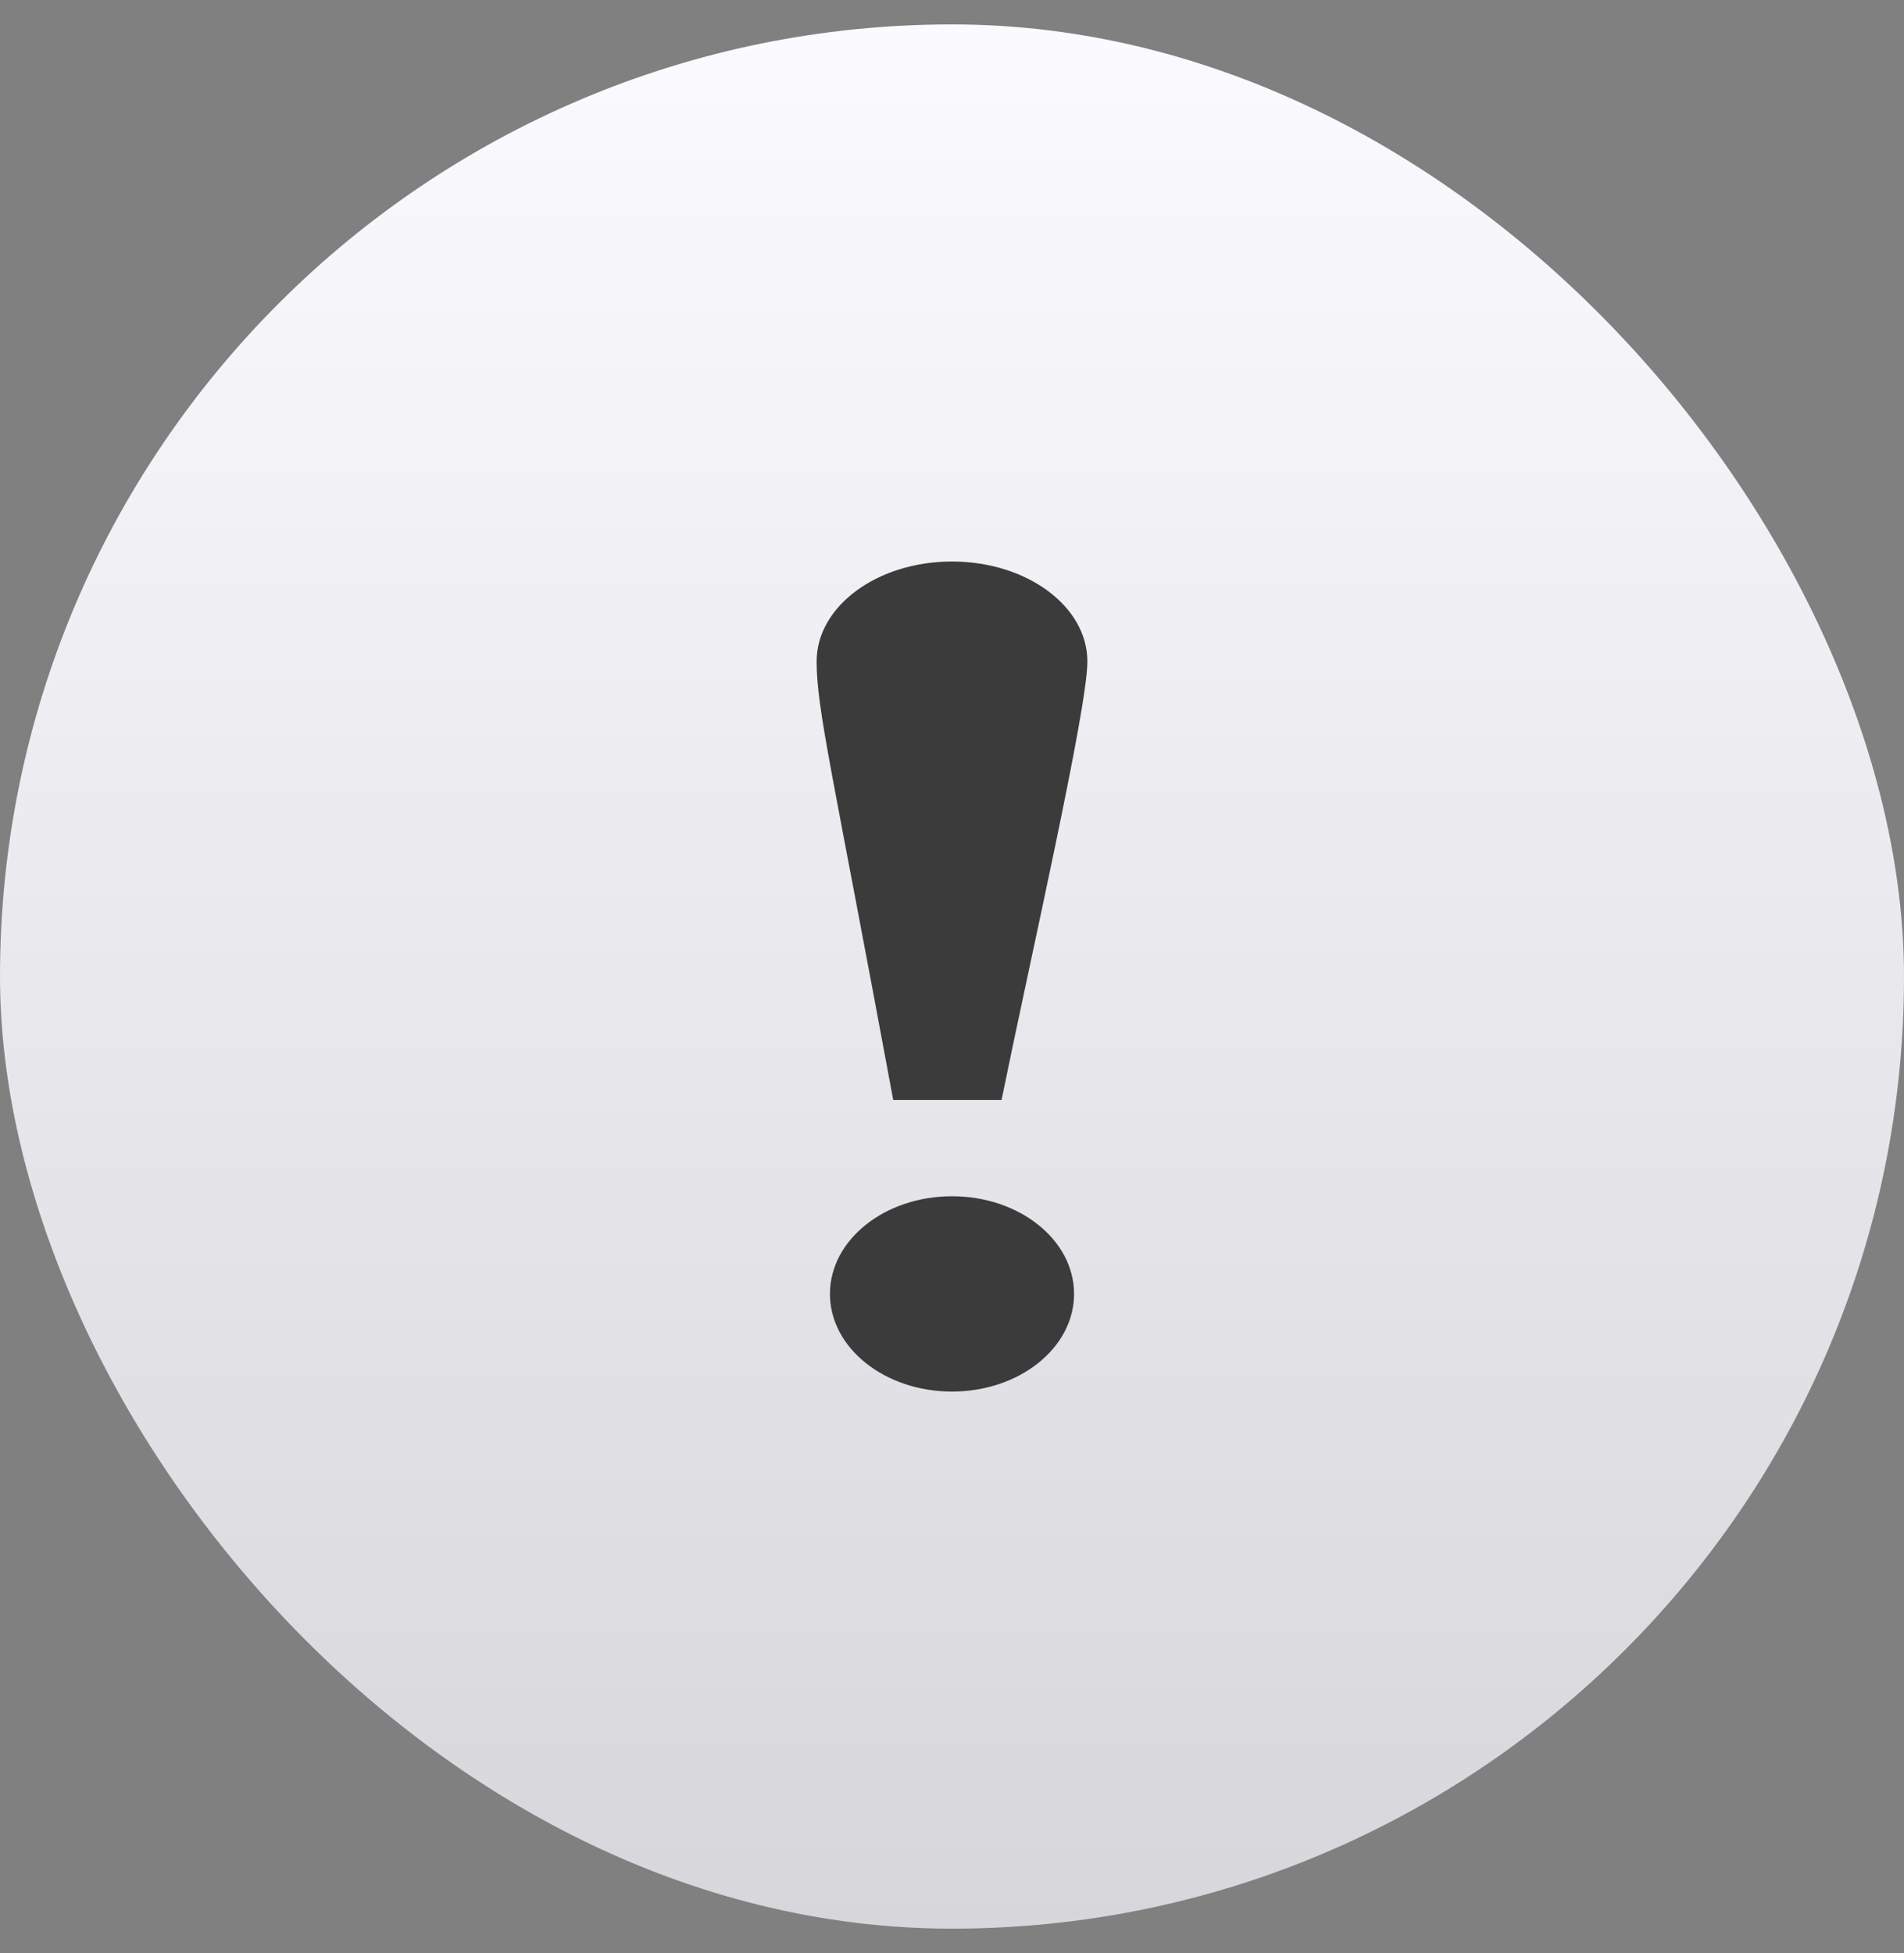
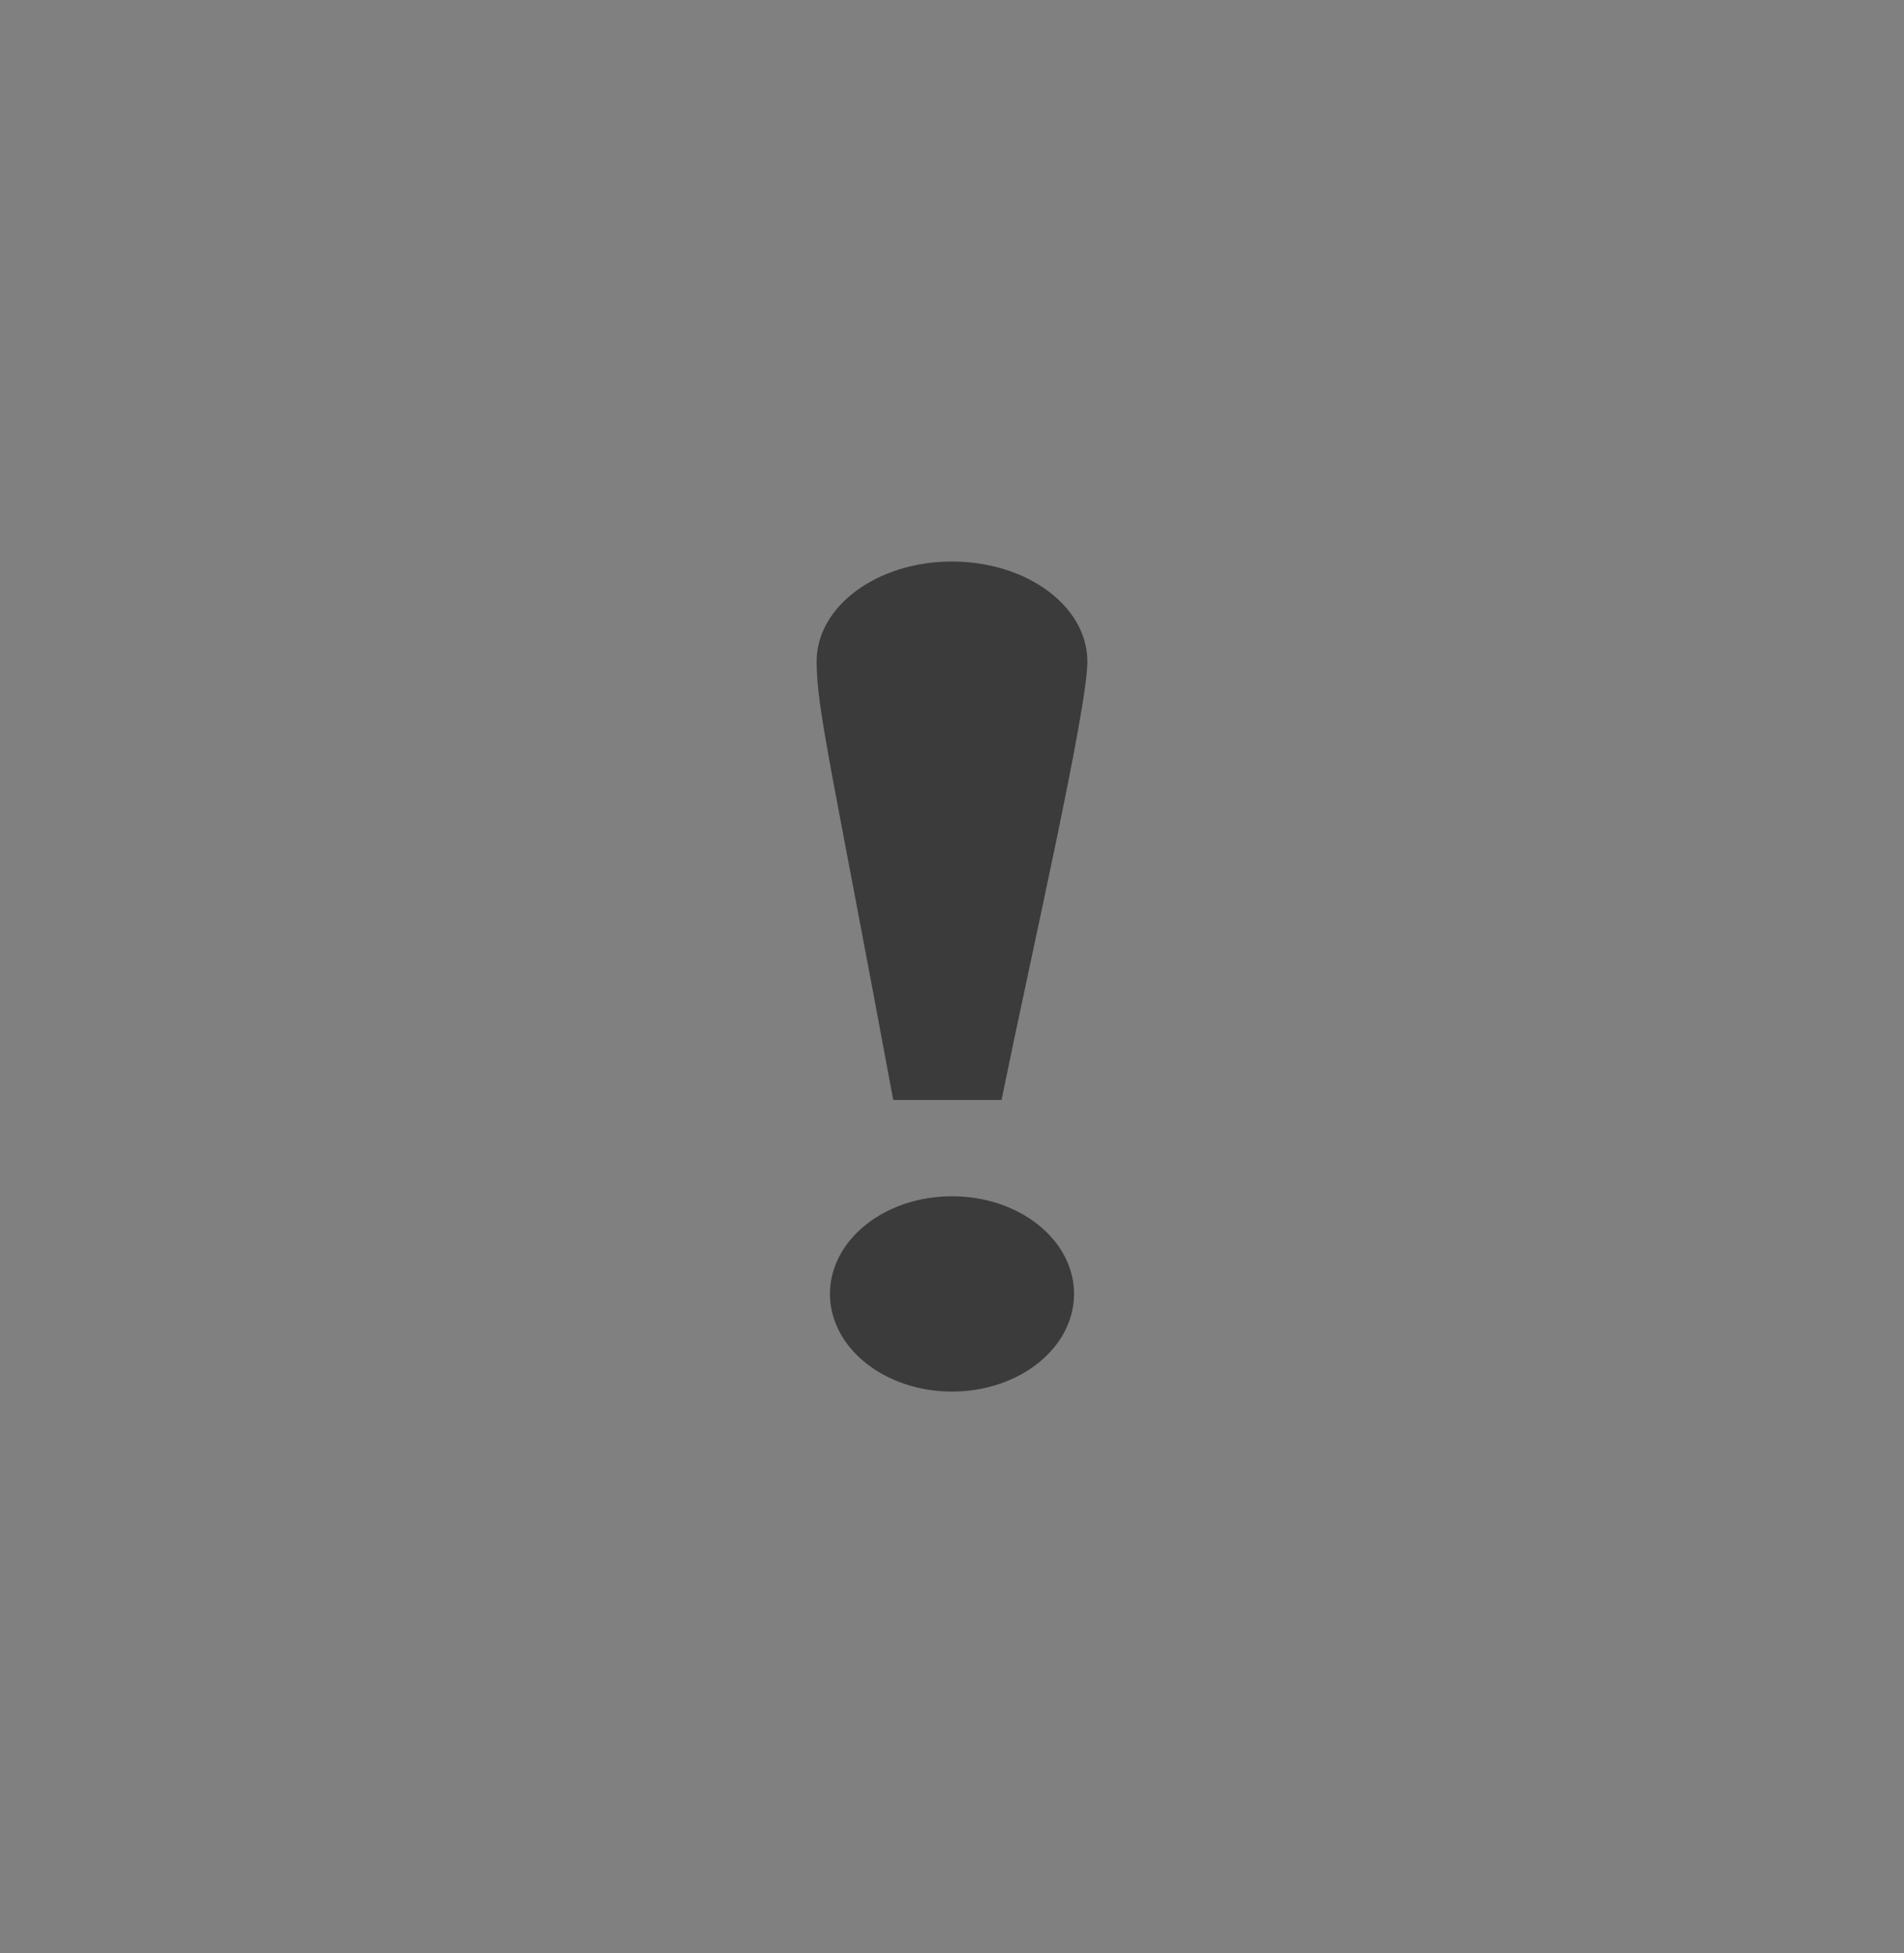
<svg xmlns="http://www.w3.org/2000/svg" width="39" height="40" viewBox="0 0 39 40" fill="none">
  <rect x="0" y="0" width="39" height="40" fill="#808080" stroke="none" />
-   <rect y="0.5" width="39" height="39" rx="19.5" fill="url(#paint0_linear_531_3525)" />
  <path fill-rule="evenodd" clip-rule="evenodd" d="M19.5 11.5C21.031 11.5 22.273 12.417 22.273 13.547C22.273 14.527 21.109 19.61 20.515 22.527H18.296C17.052 15.815 16.727 14.527 16.727 13.547C16.727 12.417 17.968 11.5 19.5 11.5Z" fill="#3B3B3B" />
  <path d="M17 26.5C17 25.395 18.12 24.5 19.5 24.5C20.881 24.5 22 25.395 22 26.5C22 27.605 20.881 28.5 19.5 28.5C18.12 28.5 17 27.605 17 26.5Z" fill="#3B3B3B" />
  <defs>
    <linearGradient id="paint0_linear_531_3525" x1="19.5" y1="0.5" x2="19.5" y2="39.5" gradientUnits="userSpaceOnUse">
      <stop stop-color="#FBFBFF" />
      <stop offset="1" stop-color="#D6D6DB" />
    </linearGradient>
  </defs>
</svg>